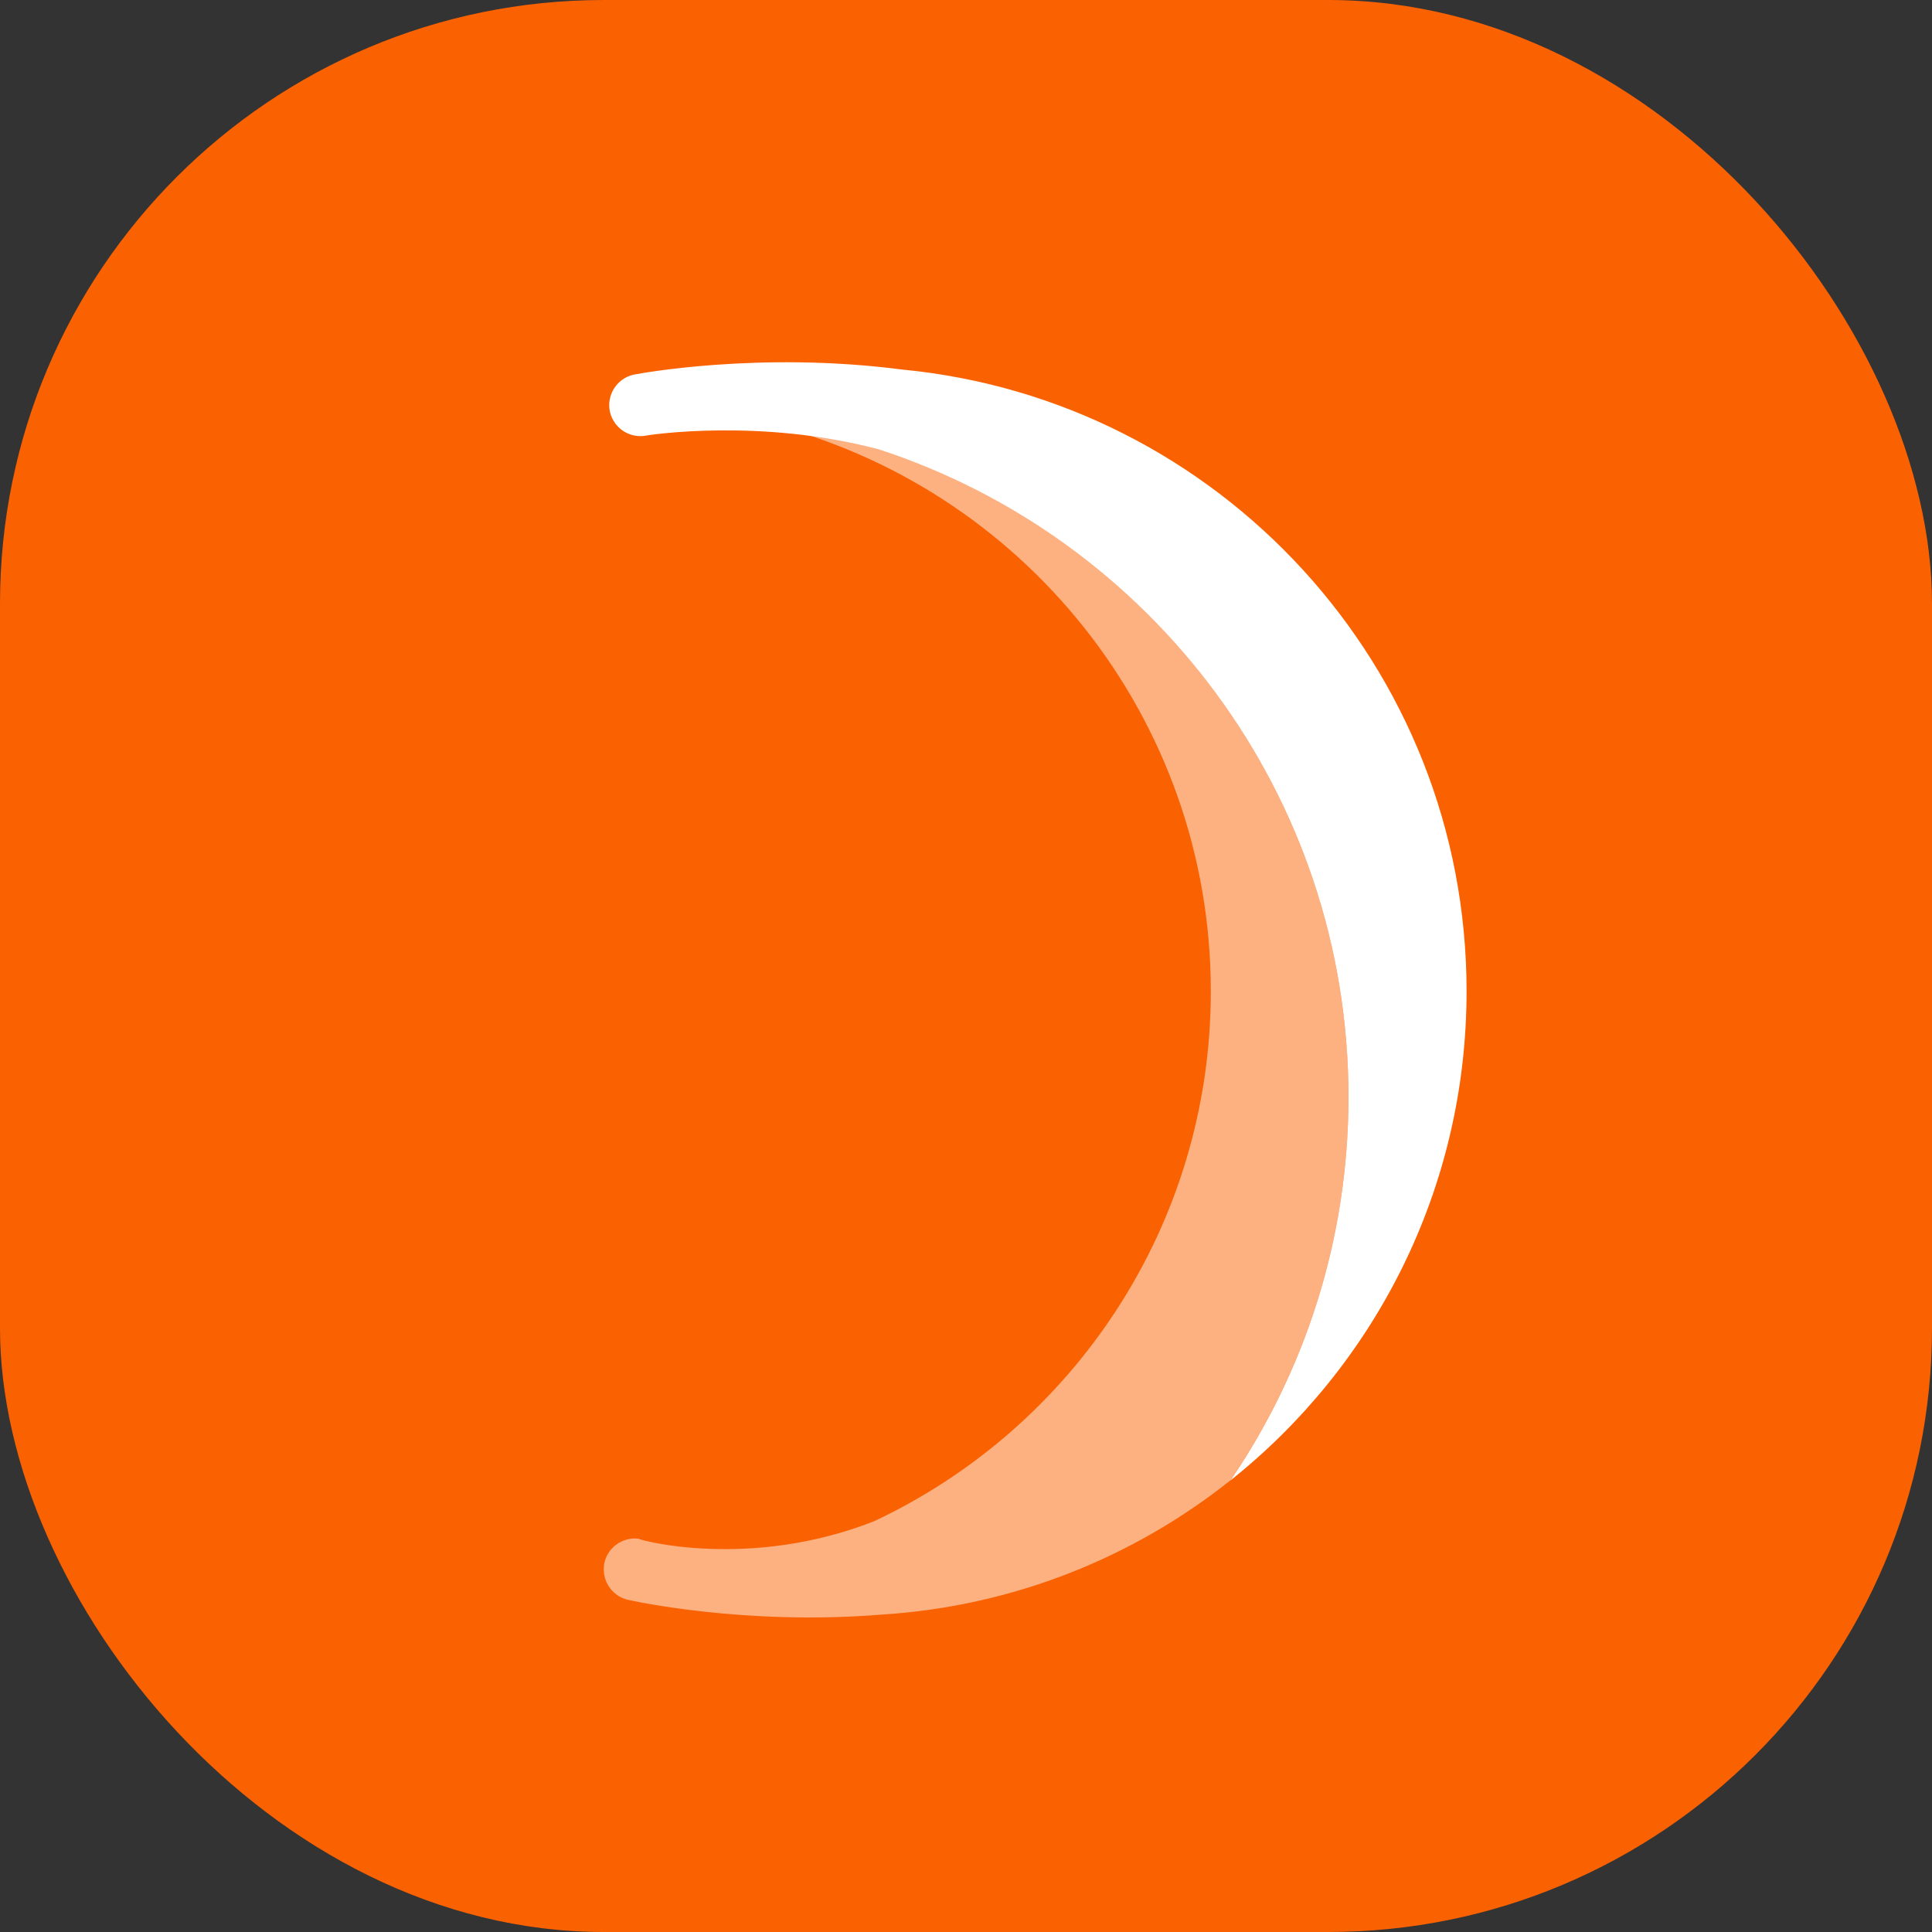
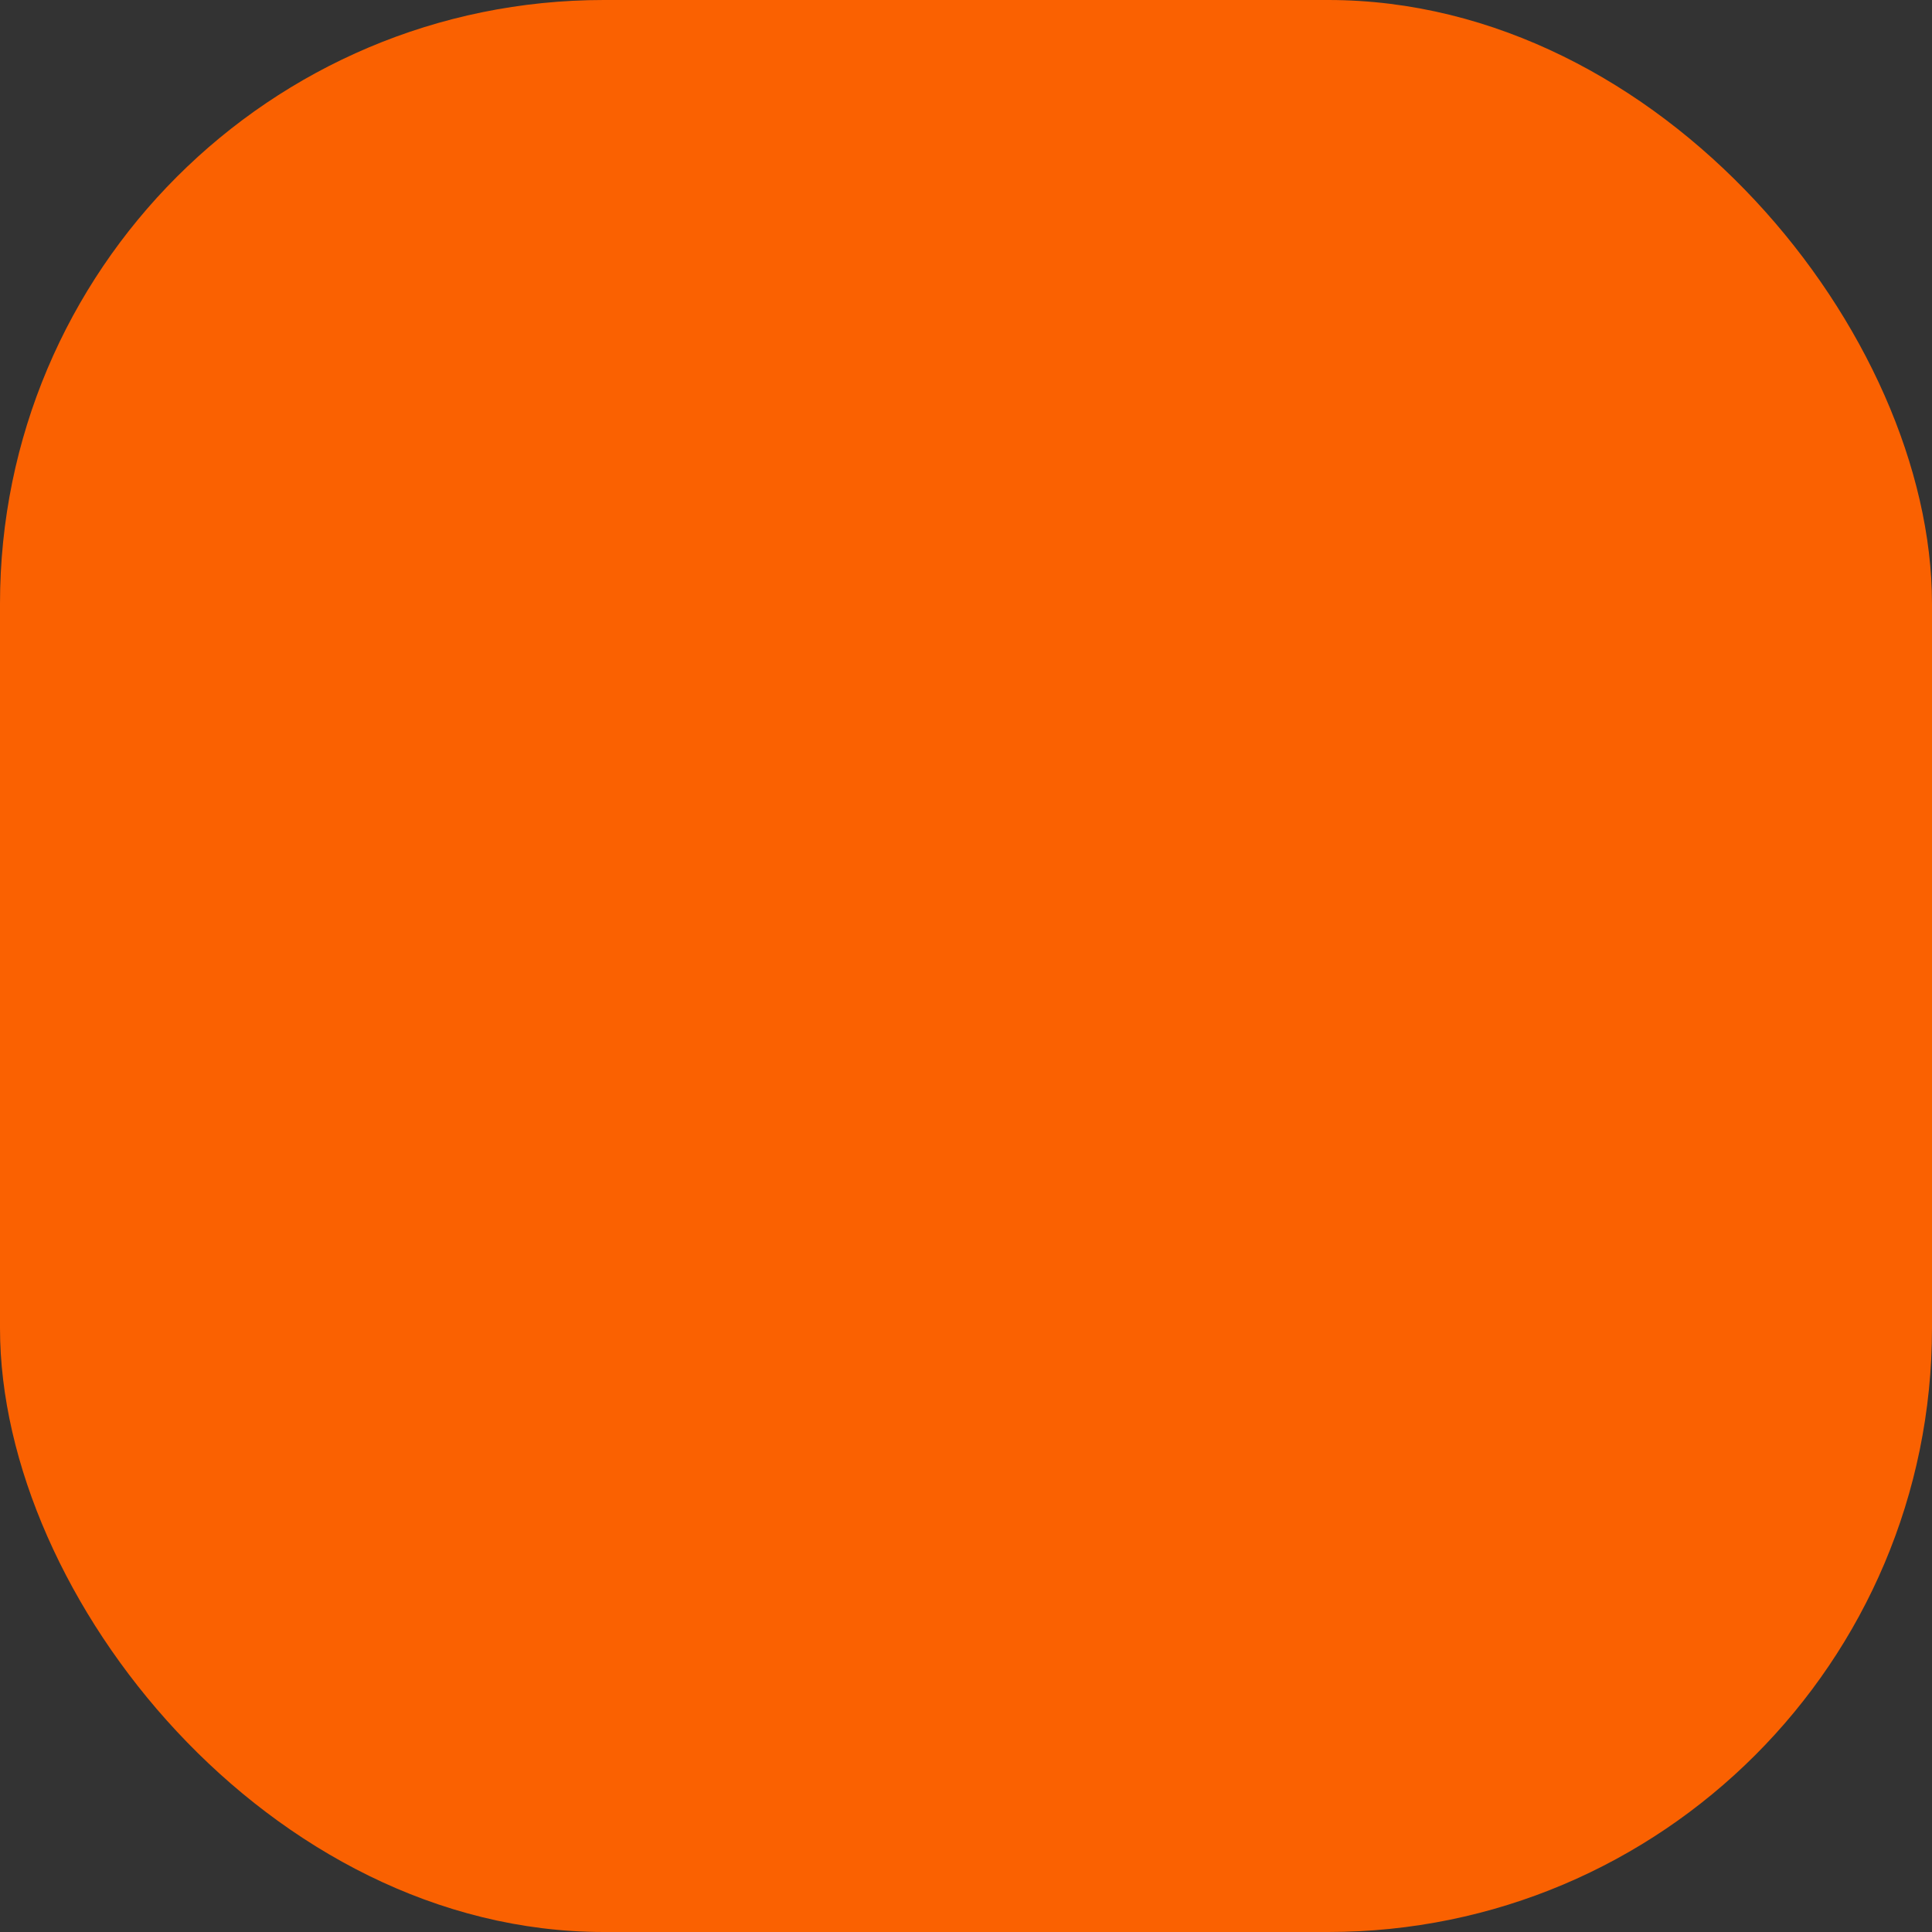
<svg xmlns="http://www.w3.org/2000/svg" width="32" height="32" viewBox="0 0 32 32" fill="none">
  <rect x="0" y="0" width="32" height="32" fill="#333333" stroke="none" />
  <rect width="32" height="32" rx="10" fill="#FA6101" />
-   <path d="M22.335 18.171C22.335 12.492 18.139 7.792 12.679 7.002C16.913 8.043 20.055 11.864 20.055 16.418C20.055 20.3 17.773 23.649 14.476 25.197C12.408 26.01 10.573 25.505 10.579 25.486C10.303 25.452 10.047 25.643 10.004 25.919H10.006C9.963 26.199 10.158 26.462 10.439 26.506C10.439 26.506 12.316 26.929 14.602 26.743C16.779 26.606 18.774 25.797 20.38 24.519C21.613 22.71 22.335 20.523 22.335 18.169V18.171Z" fill="white" fill-opacity="0.5" />
-   <path d="M14.933 6.12C12.557 5.811 10.545 6.197 10.545 6.197C10.263 6.231 10.062 6.488 10.094 6.77C10.128 7.049 10.38 7.249 10.659 7.221C10.767 7.199 12.598 6.924 14.548 7.441C19.068 8.913 22.335 13.16 22.335 18.171C22.335 20.525 21.613 22.711 20.38 24.521C22.763 22.625 24.291 19.7 24.291 16.418C24.291 11.038 20.184 6.619 14.933 6.12Z" fill="white" />
</svg>